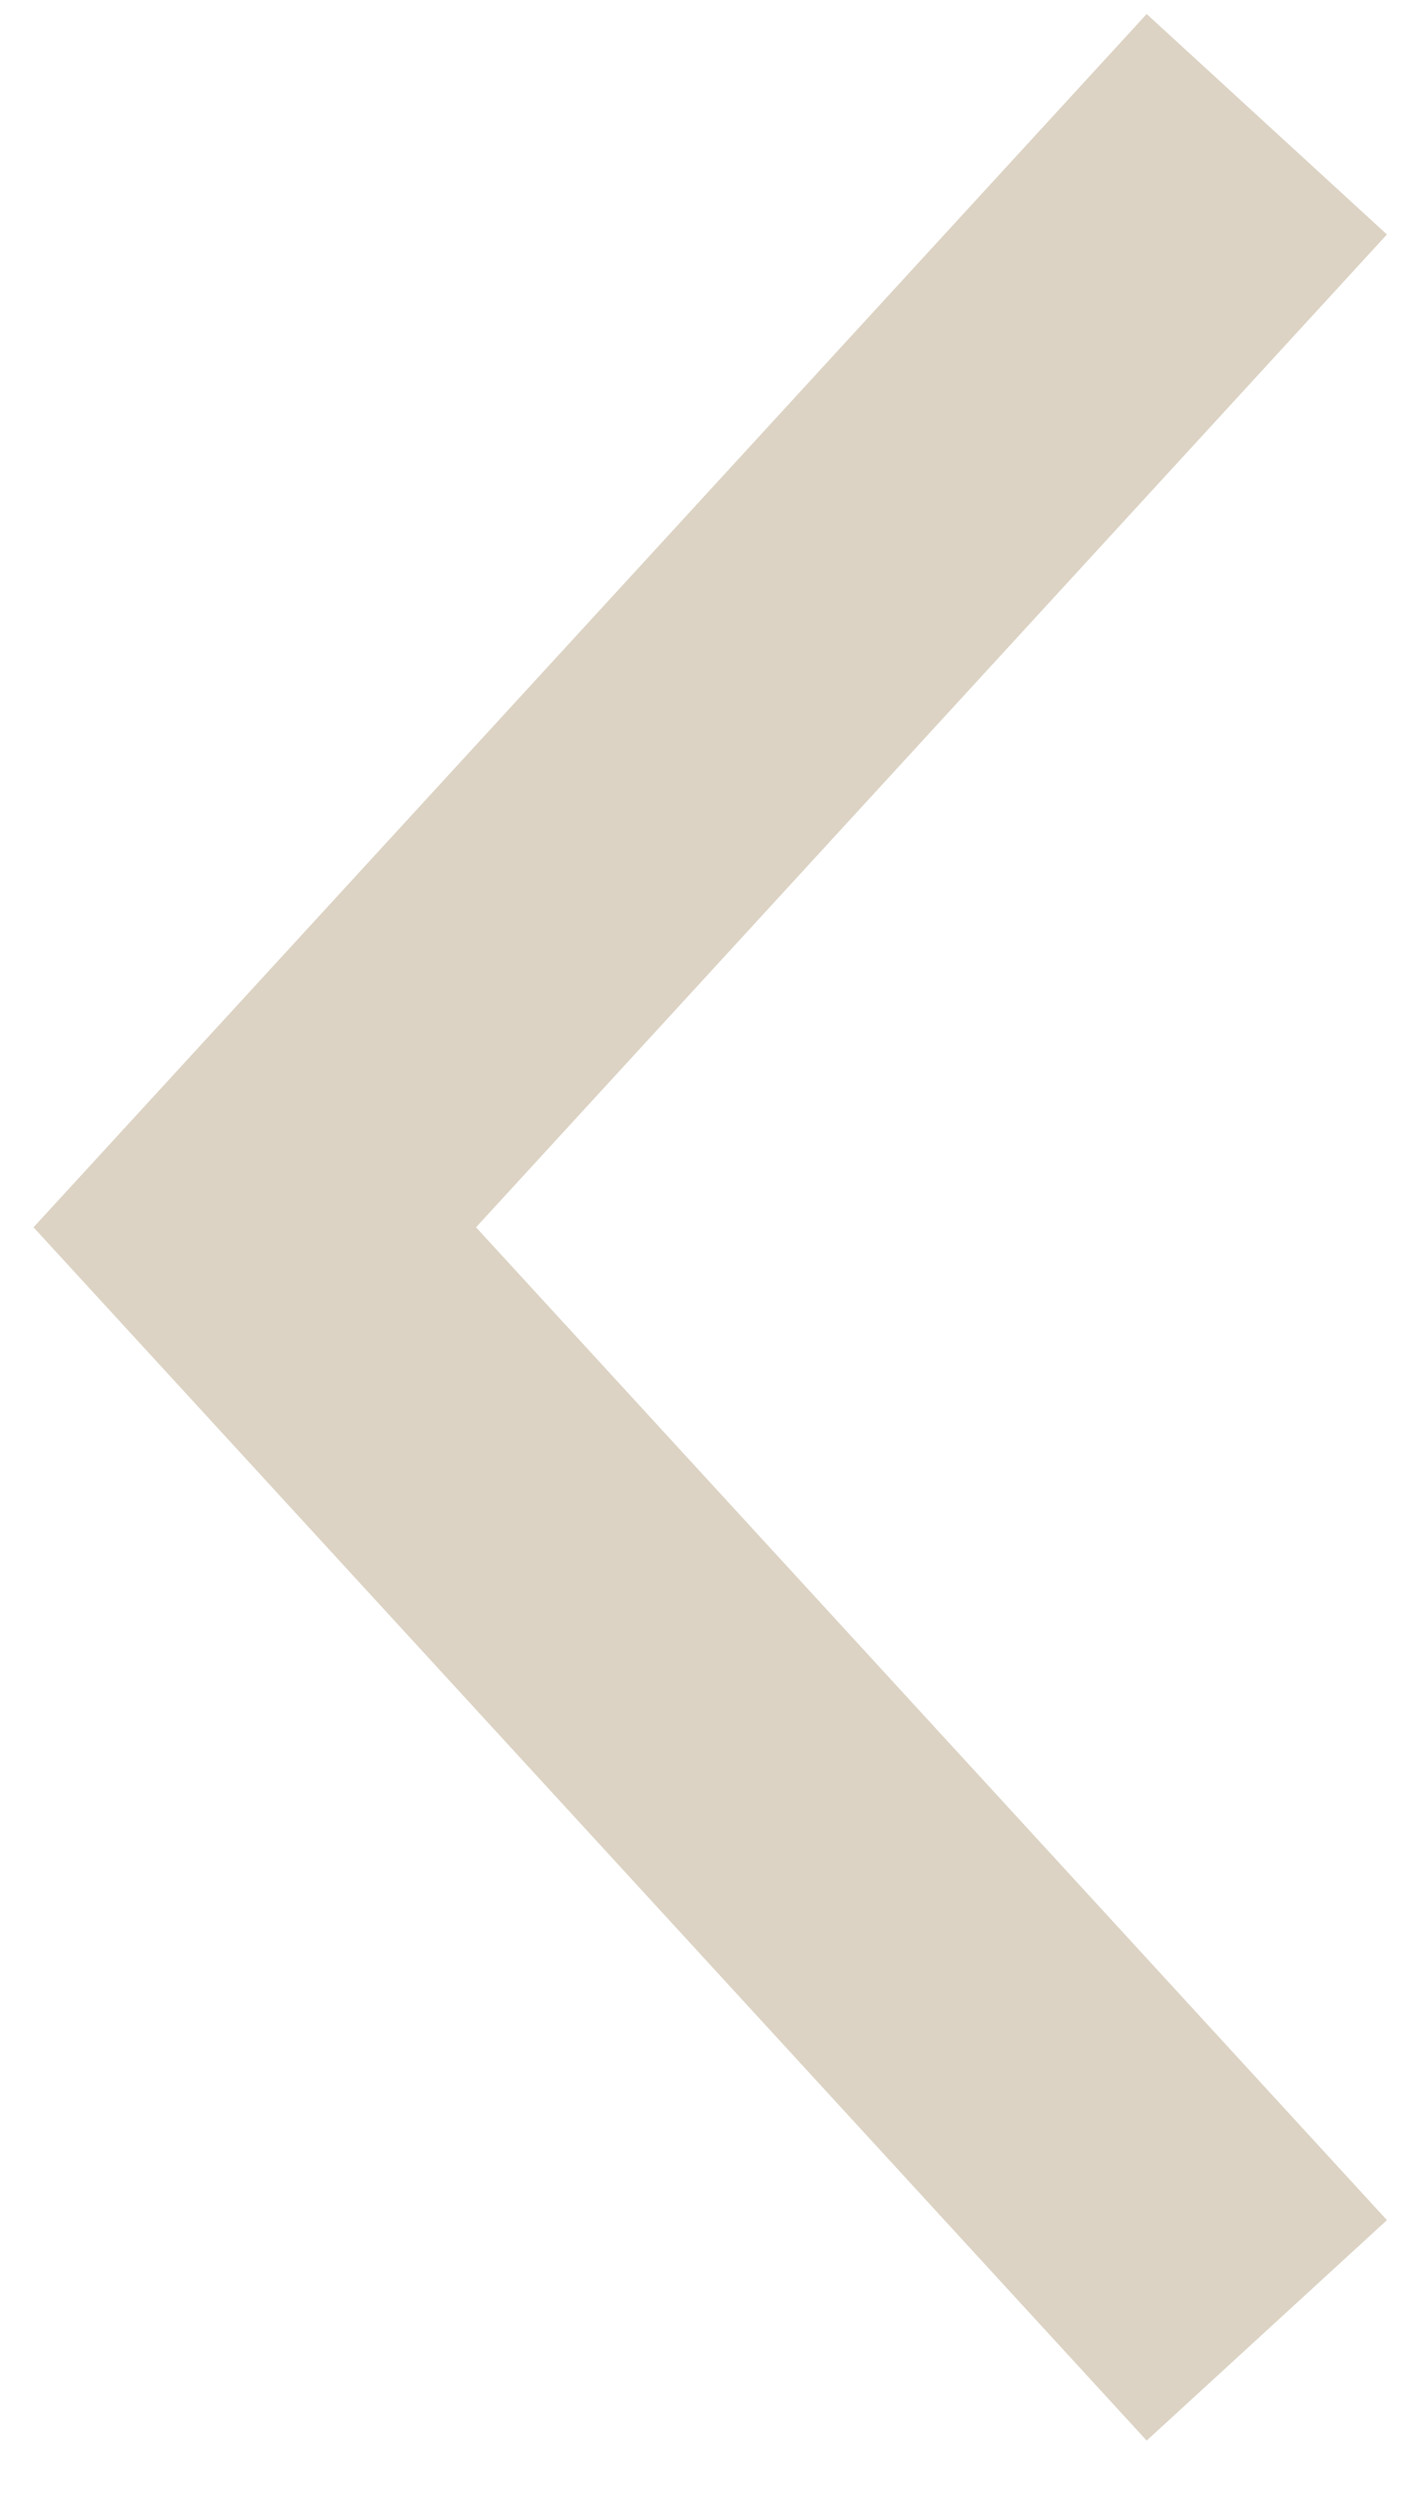
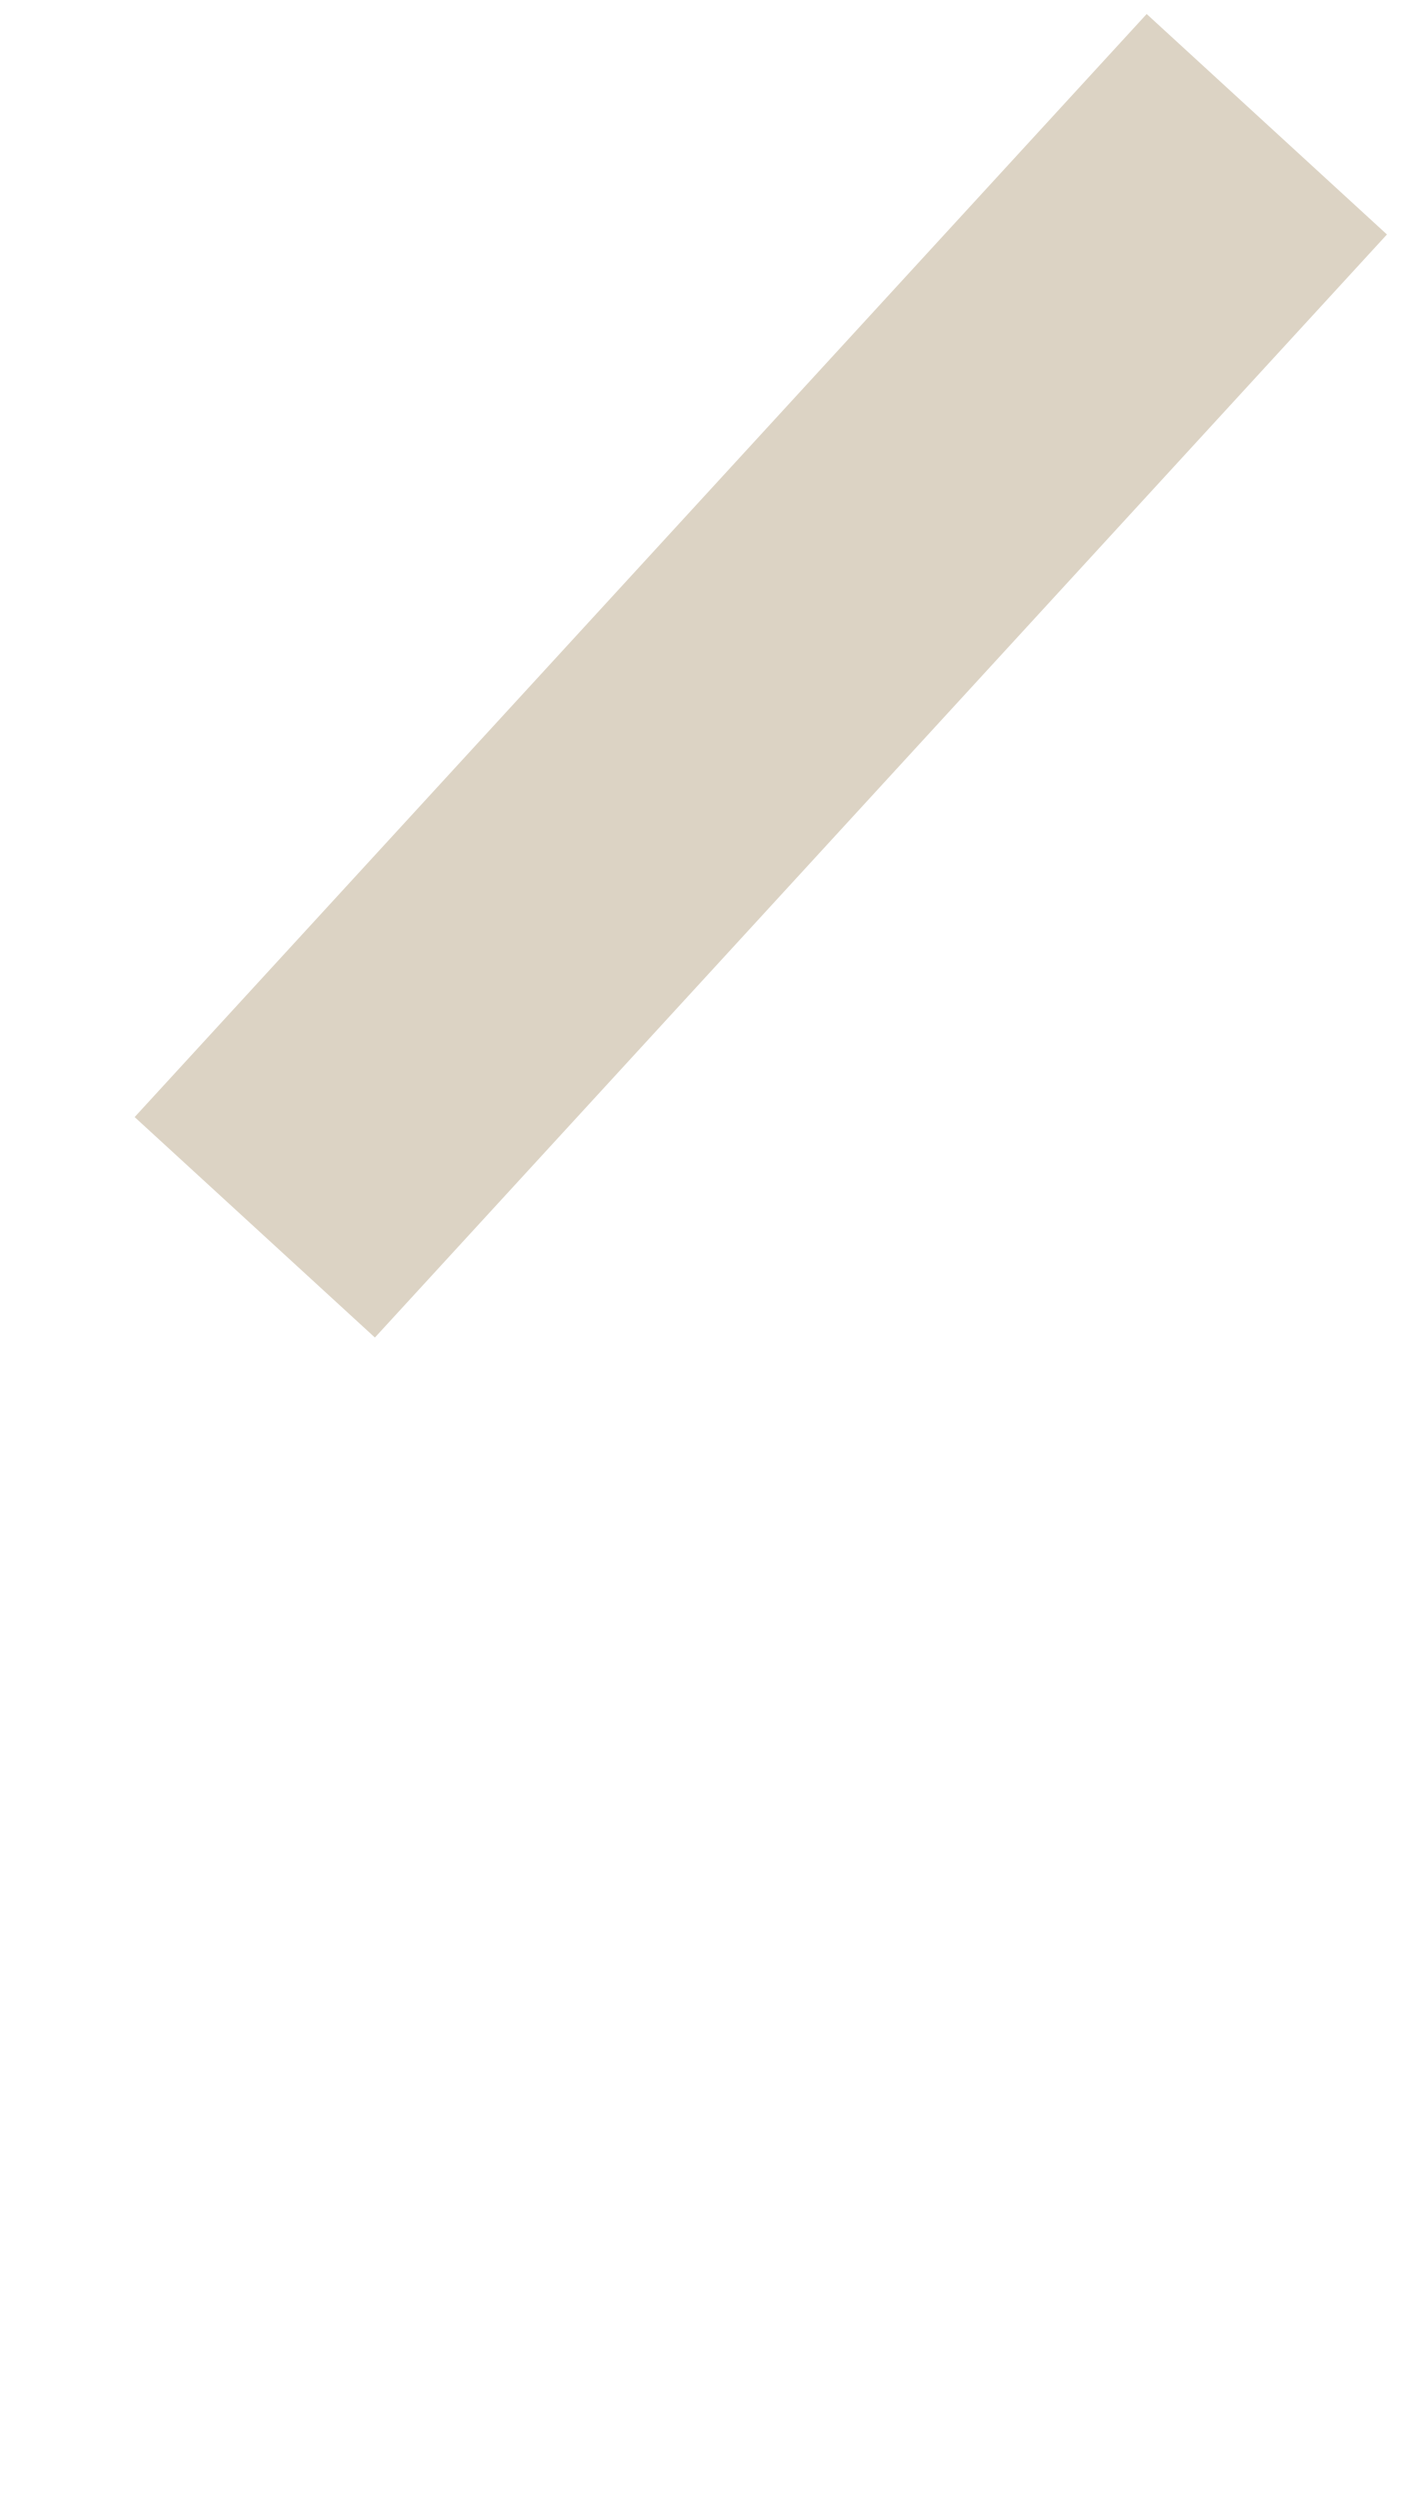
<svg xmlns="http://www.w3.org/2000/svg" width="13" height="23" viewBox="0 0 13 23" fill="none">
-   <path d="M11.655 1.143L2.344 11.291L11.655 21.439" stroke="#DCD3C4" stroke-width="3" stroke-miterlimit="10" />
+   <path d="M11.655 1.143L2.344 11.291" stroke="#DCD3C4" stroke-width="3" stroke-miterlimit="10" />
</svg>